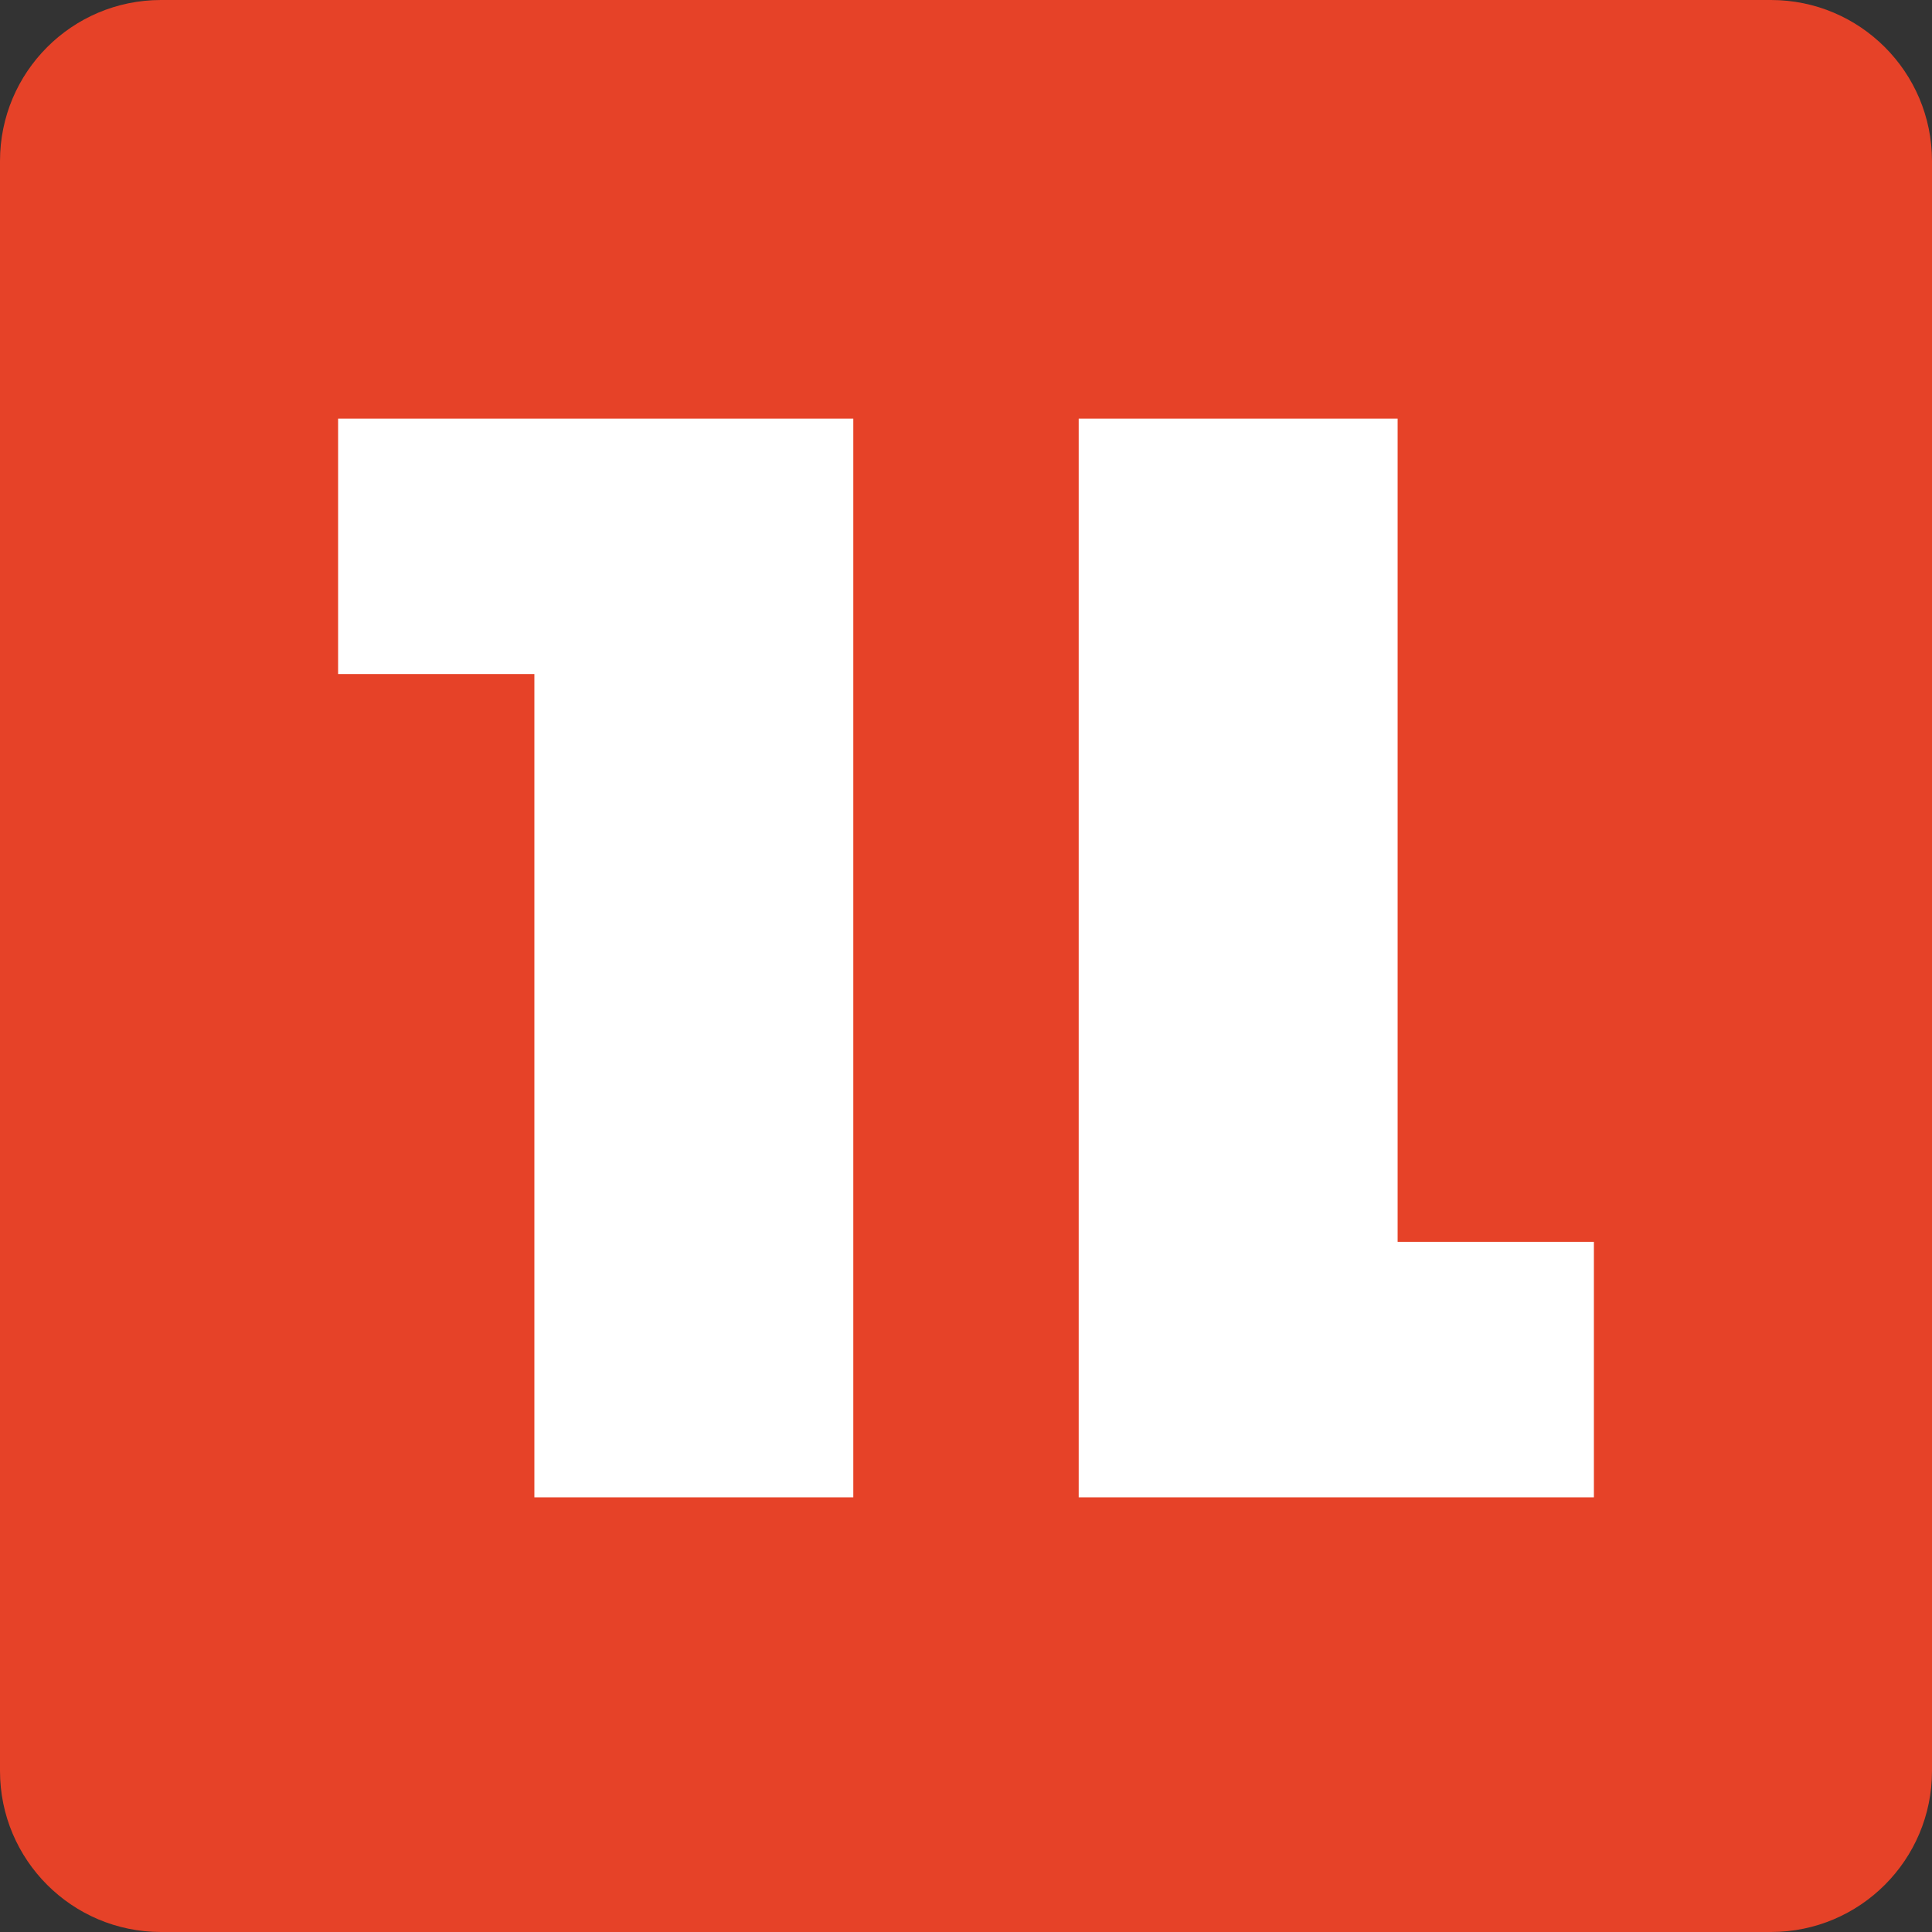
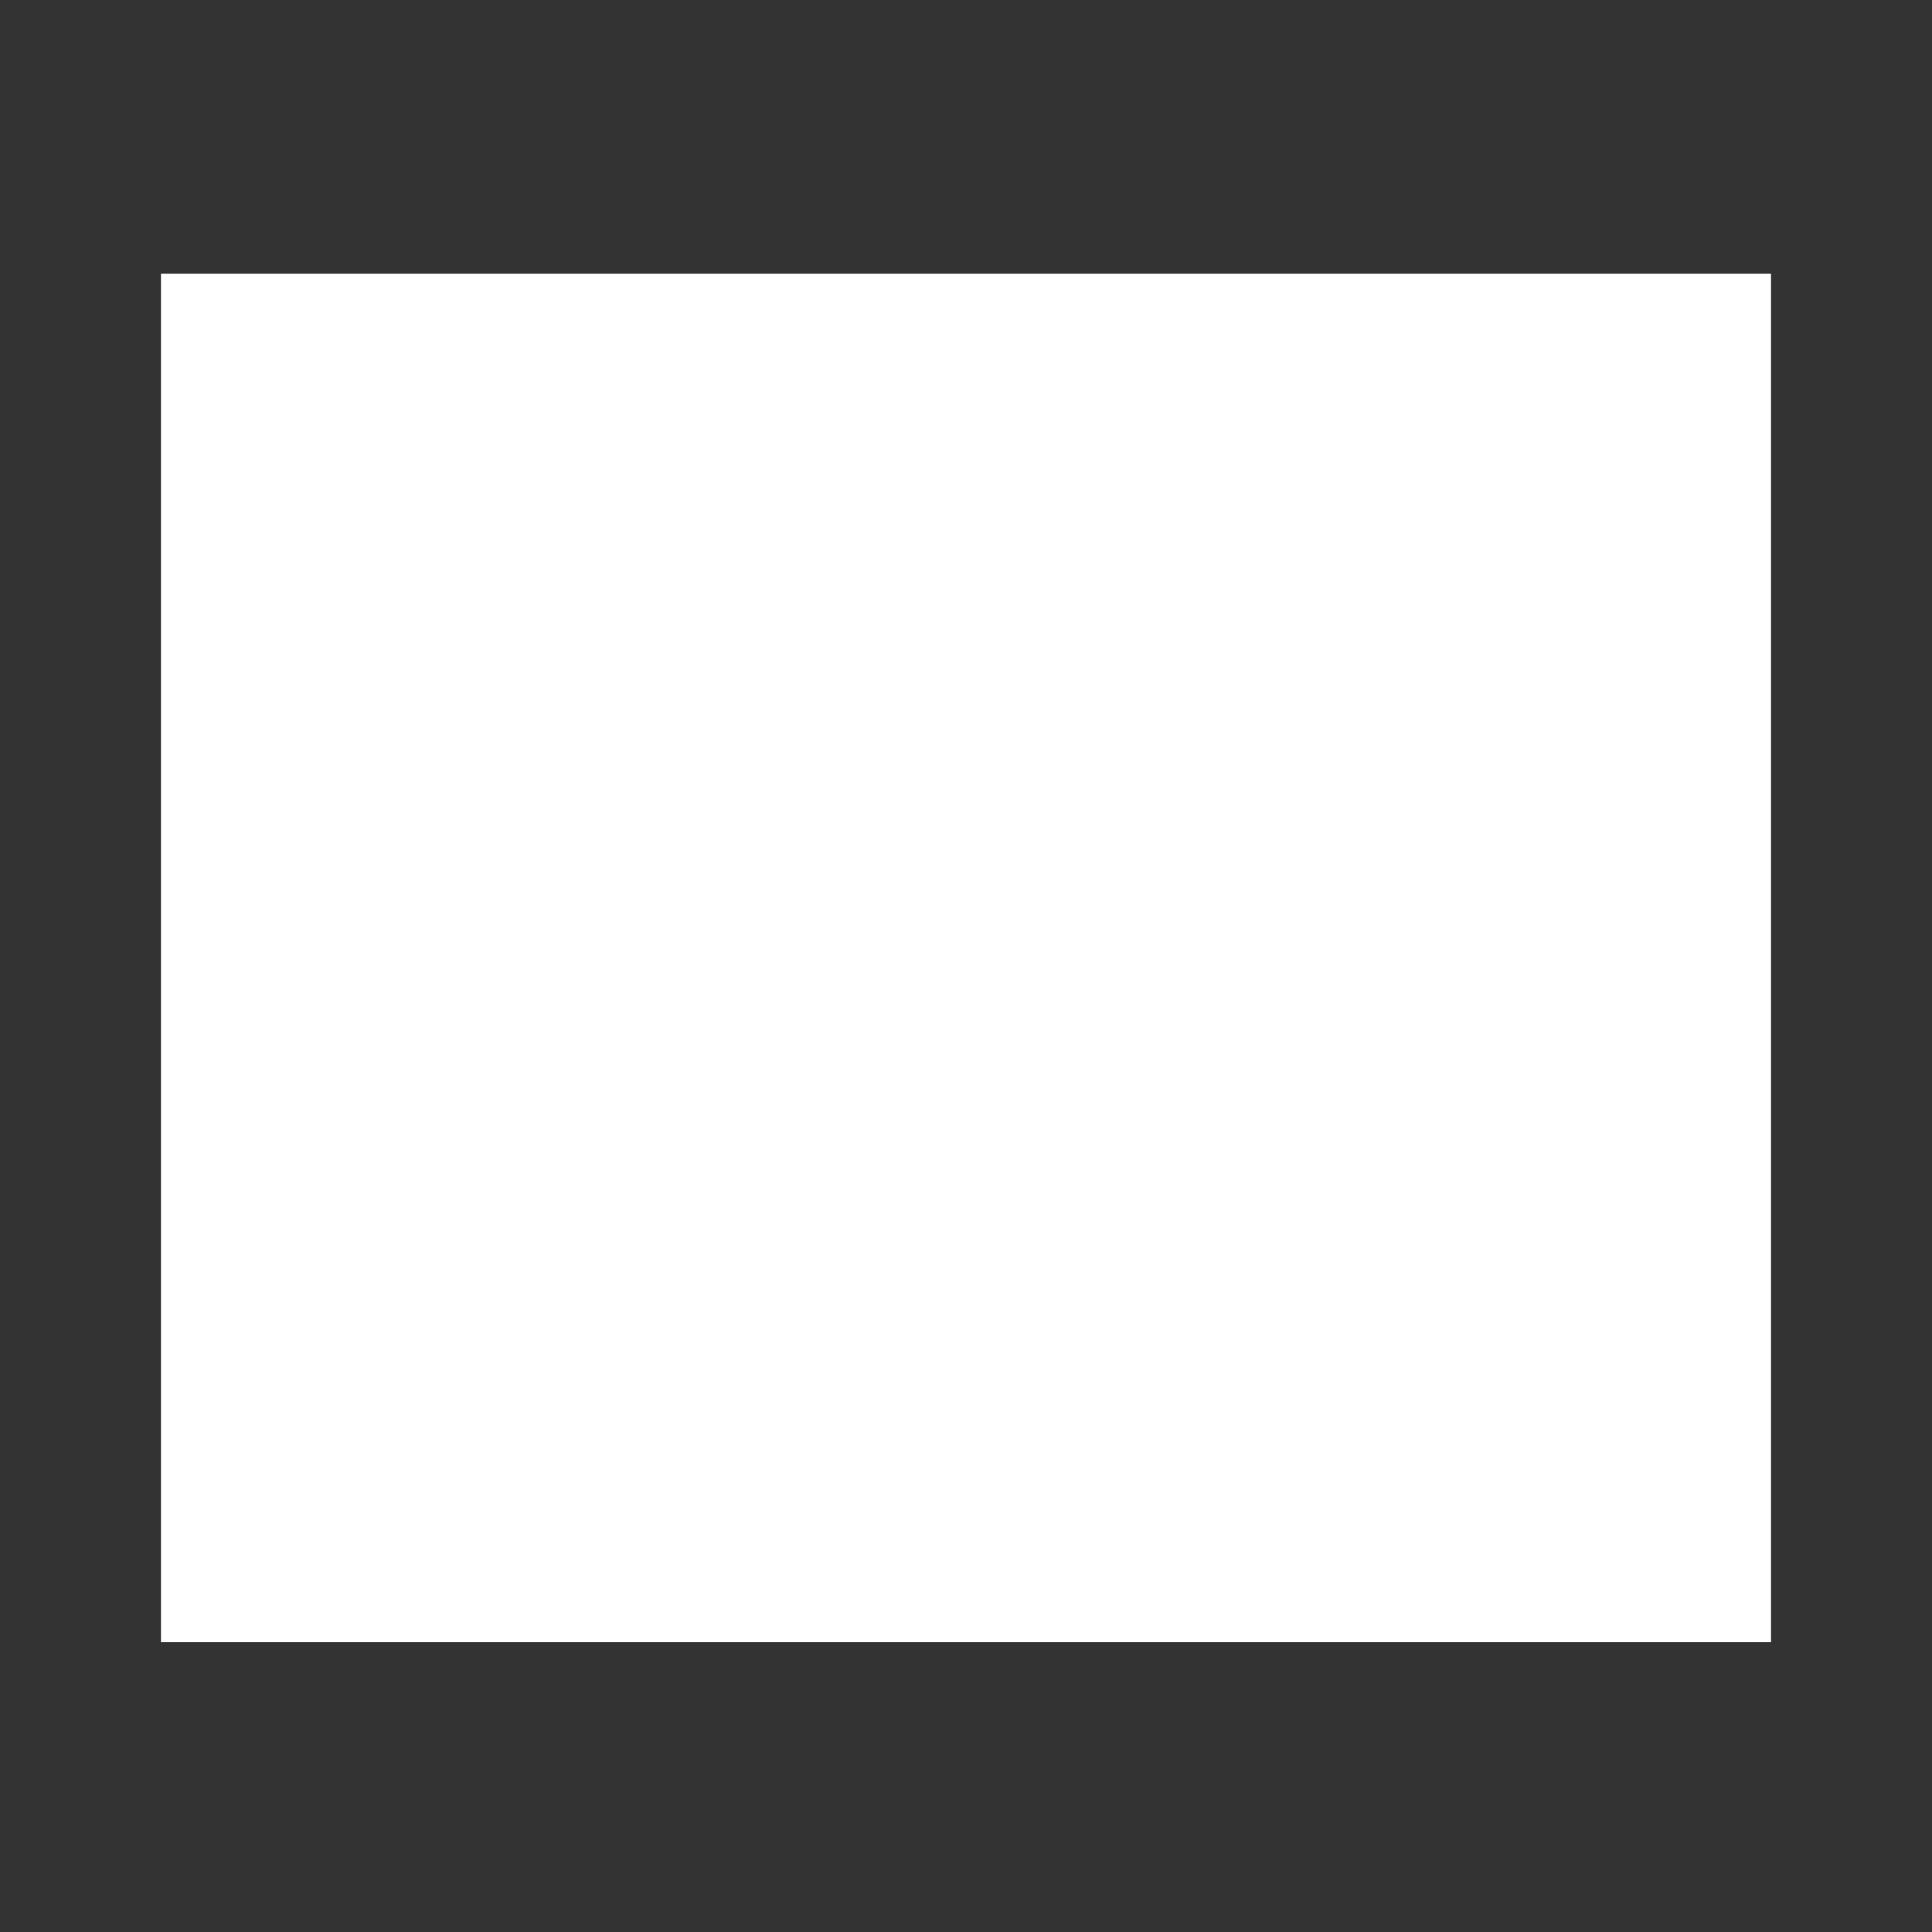
<svg xmlns="http://www.w3.org/2000/svg" width="120" height="120" viewBox="0 0 120 120" fill="none">
  <rect x="0" y="0" width="120" height="120" fill="#333333" stroke="none" />
  <rect x="10" y="17" width="100" height="85" fill="white" />
-   <path fill-rule="evenodd" clip-rule="evenodd" d="M0 10C0 4.477 4.477 0 10 0H110C115.523 0 120 4.477 120 10V110C120 115.523 115.523 120 110 120H10C4.477 120 0 115.523 0 110V10ZM99 93H67V26H86.809V77.134H99V93ZM53 26H21V41.866H33.191V93H53V26Z" fill="#E64228" />
</svg>